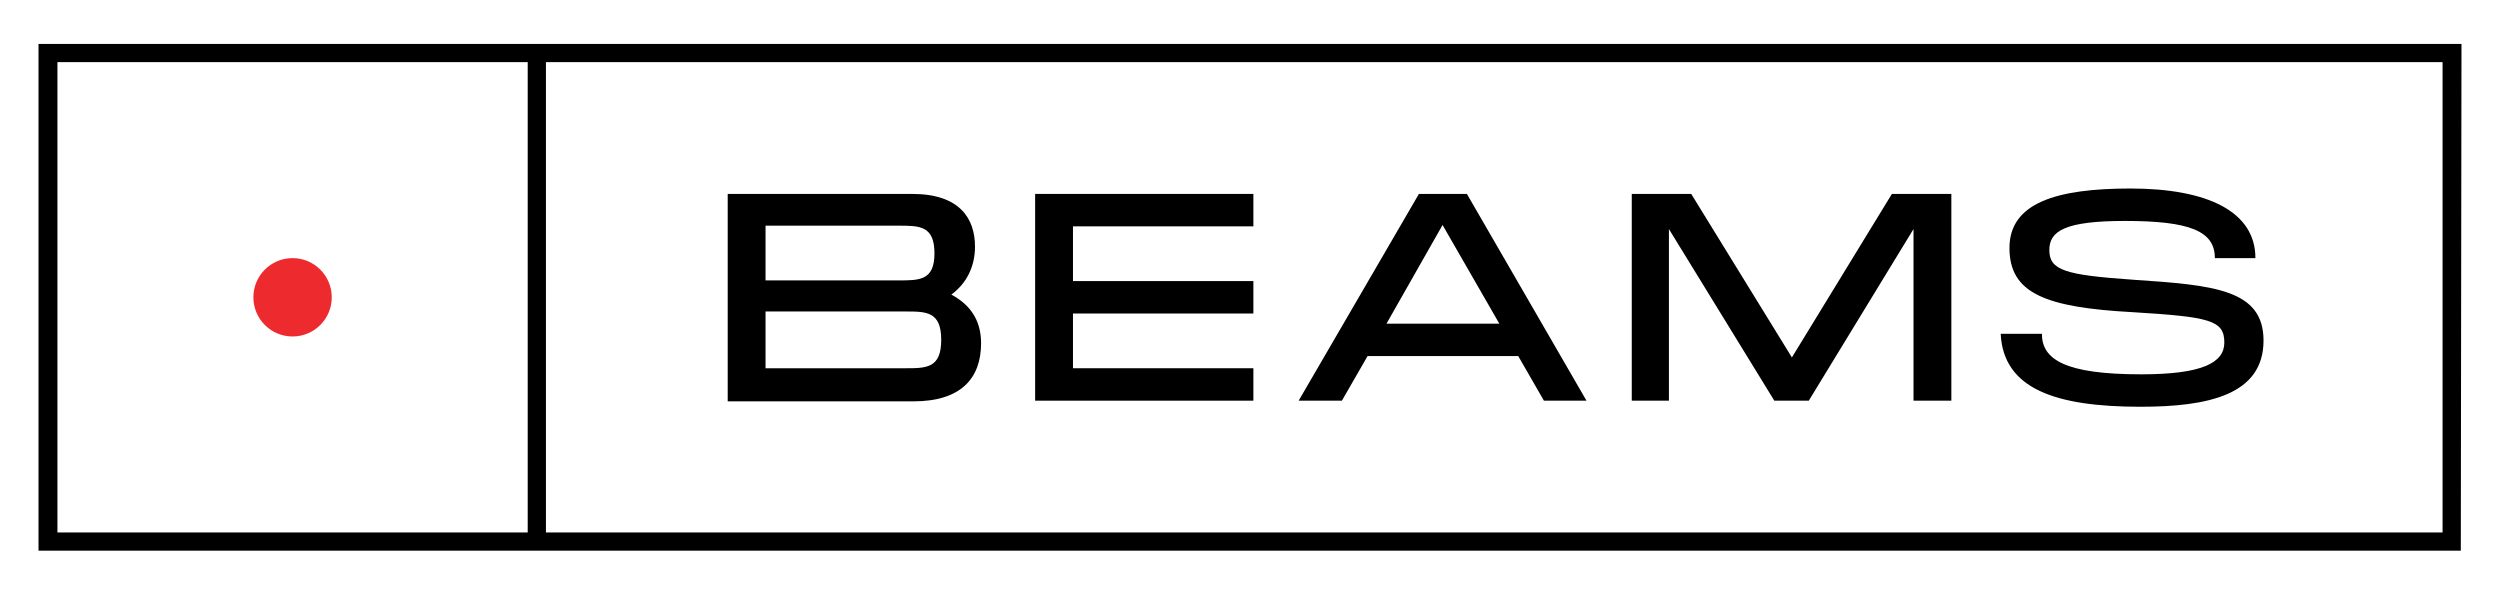
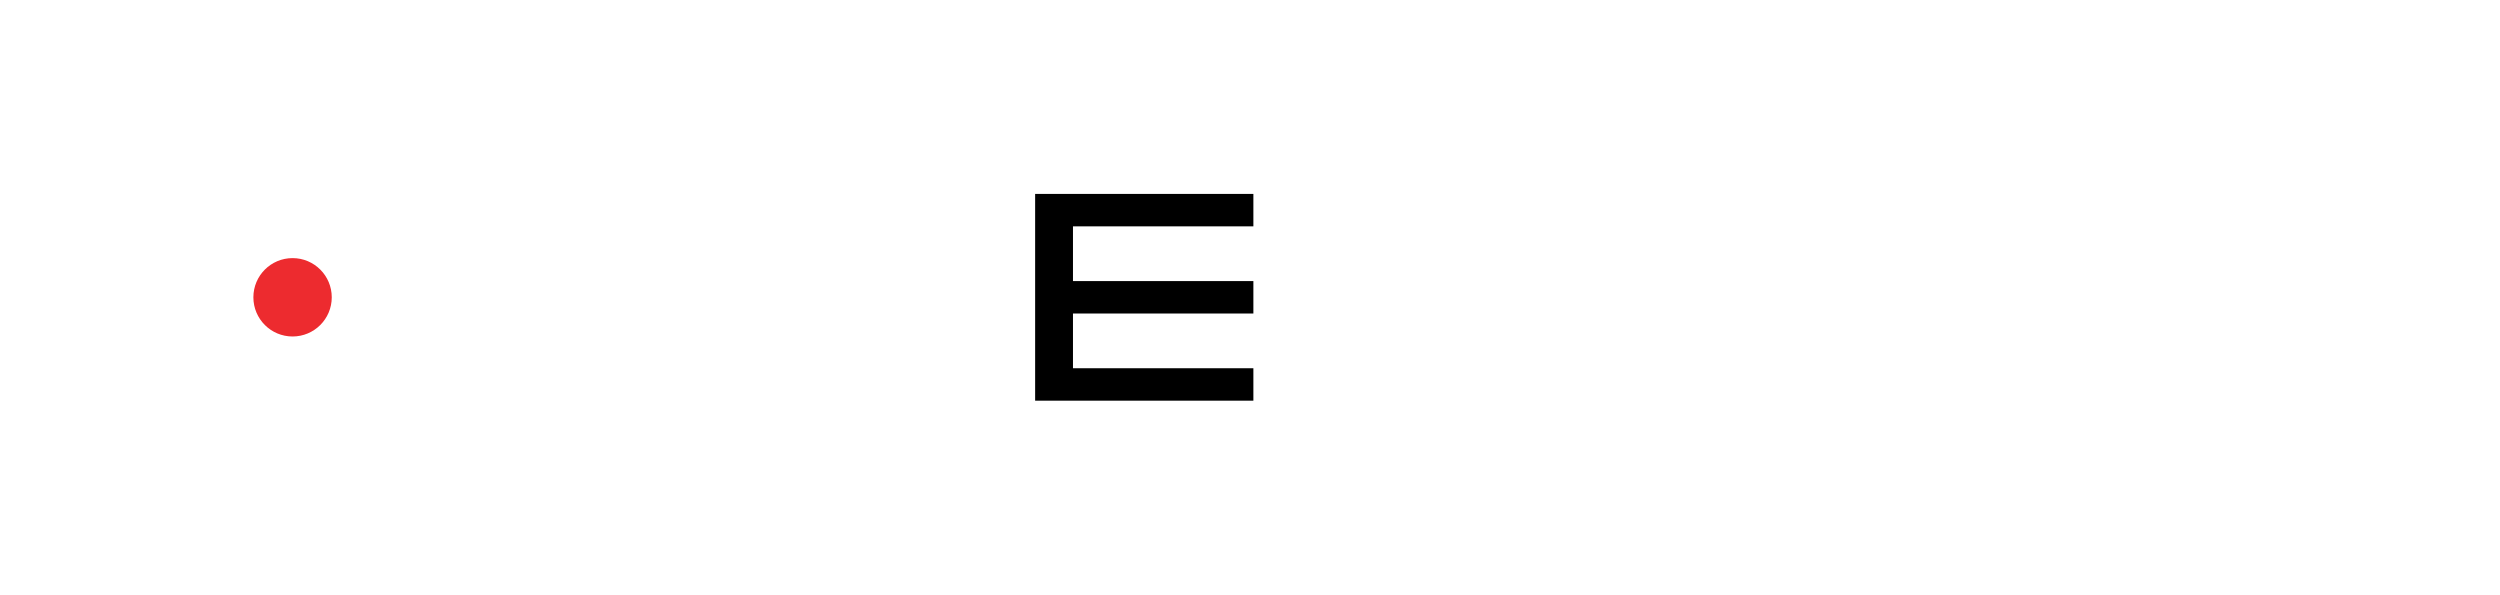
<svg xmlns="http://www.w3.org/2000/svg" version="1.1" id="Vrstva_1" x="0px" y="0px" viewBox="0 0 370 88" enable-background="new 0 0 370 88" xml:space="preserve">
  <g>
-     <path d="M364.3,6.5H5.7v75h358.5L364.3,6.5L364.3,6.5z M8.5,78.8V9.2h69.6v69.6H8.5z M361.5,9.2v69.6H80.8V9.2H361.5z" />
    <g>
      <circle fill="#ED2B2F" cx="43.3" cy="44" r="5.8" />
    </g>
    <g>
-       <path d="M107.7,59.3V28.7H135c7.1,0,9.3,3.7,9.3,7.8c0,2.9-1.2,5.4-3.5,7.1c2.6,1.4,4.4,3.6,4.4,7.2c0,5.2-3,8.6-10,8.6H107.7z     M113.3,41.5H133c3.1,0,5.3,0,5.3-4c0-4.1-2.2-4.1-5.3-4.1h-19.7L113.3,41.5L113.3,41.5z M113.3,54.5H134c3.1,0,5.3,0,5.3-4.2    s-2.2-4.2-5.3-4.2h-20.7V54.5z" />
-       <path d="M228.5,59.3l-3.8-6.6h-22.3l-3.8,6.6h-6.4L210,28.7h7.1l17.7,30.6H228.5z M205.2,47.9h16.7l-8.4-14.6L205.2,47.9z" />
-       <path d="M241.5,59.3V28.7h8.8l14.9,24.2L280,28.7h8.8v30.6h-5.6V33.9l-15.5,25.4h-5.1L247,33.9v25.4H241.5z" />
-       <path d="M302.2,49.4c0,3.8,3.4,6,14.7,6c9,0,12.3-1.7,12.3-4.7c0-3.3-2.1-3.8-13.6-4.5c-12.9-0.7-18.2-2.8-18.2-9.5    c0-6.7,7-8.8,17.9-8.8c11.4,0,18.5,3.4,18.5,10.3h-6c0-4-3.7-5.5-13.3-5.5c-8.9,0-11.2,1.5-11.2,4.3c0,3,2.3,3.7,12.4,4.4    c11.9,0.8,19.3,1.4,19.3,9c0,8-8.1,9.8-18.2,9.8c-12.5,0-20.3-2.6-20.7-10.8L302.2,49.4L302.2,49.4z" />
      <polygon points="185.5,54.5 158.8,54.5 158.8,46.4 185.5,46.4 185.5,41.6 158.8,41.6 158.8,33.5 185.5,33.5 185.5,28.7     153.2,28.7 153.2,59.3 185.5,59.3   " />
    </g>
  </g>
</svg>